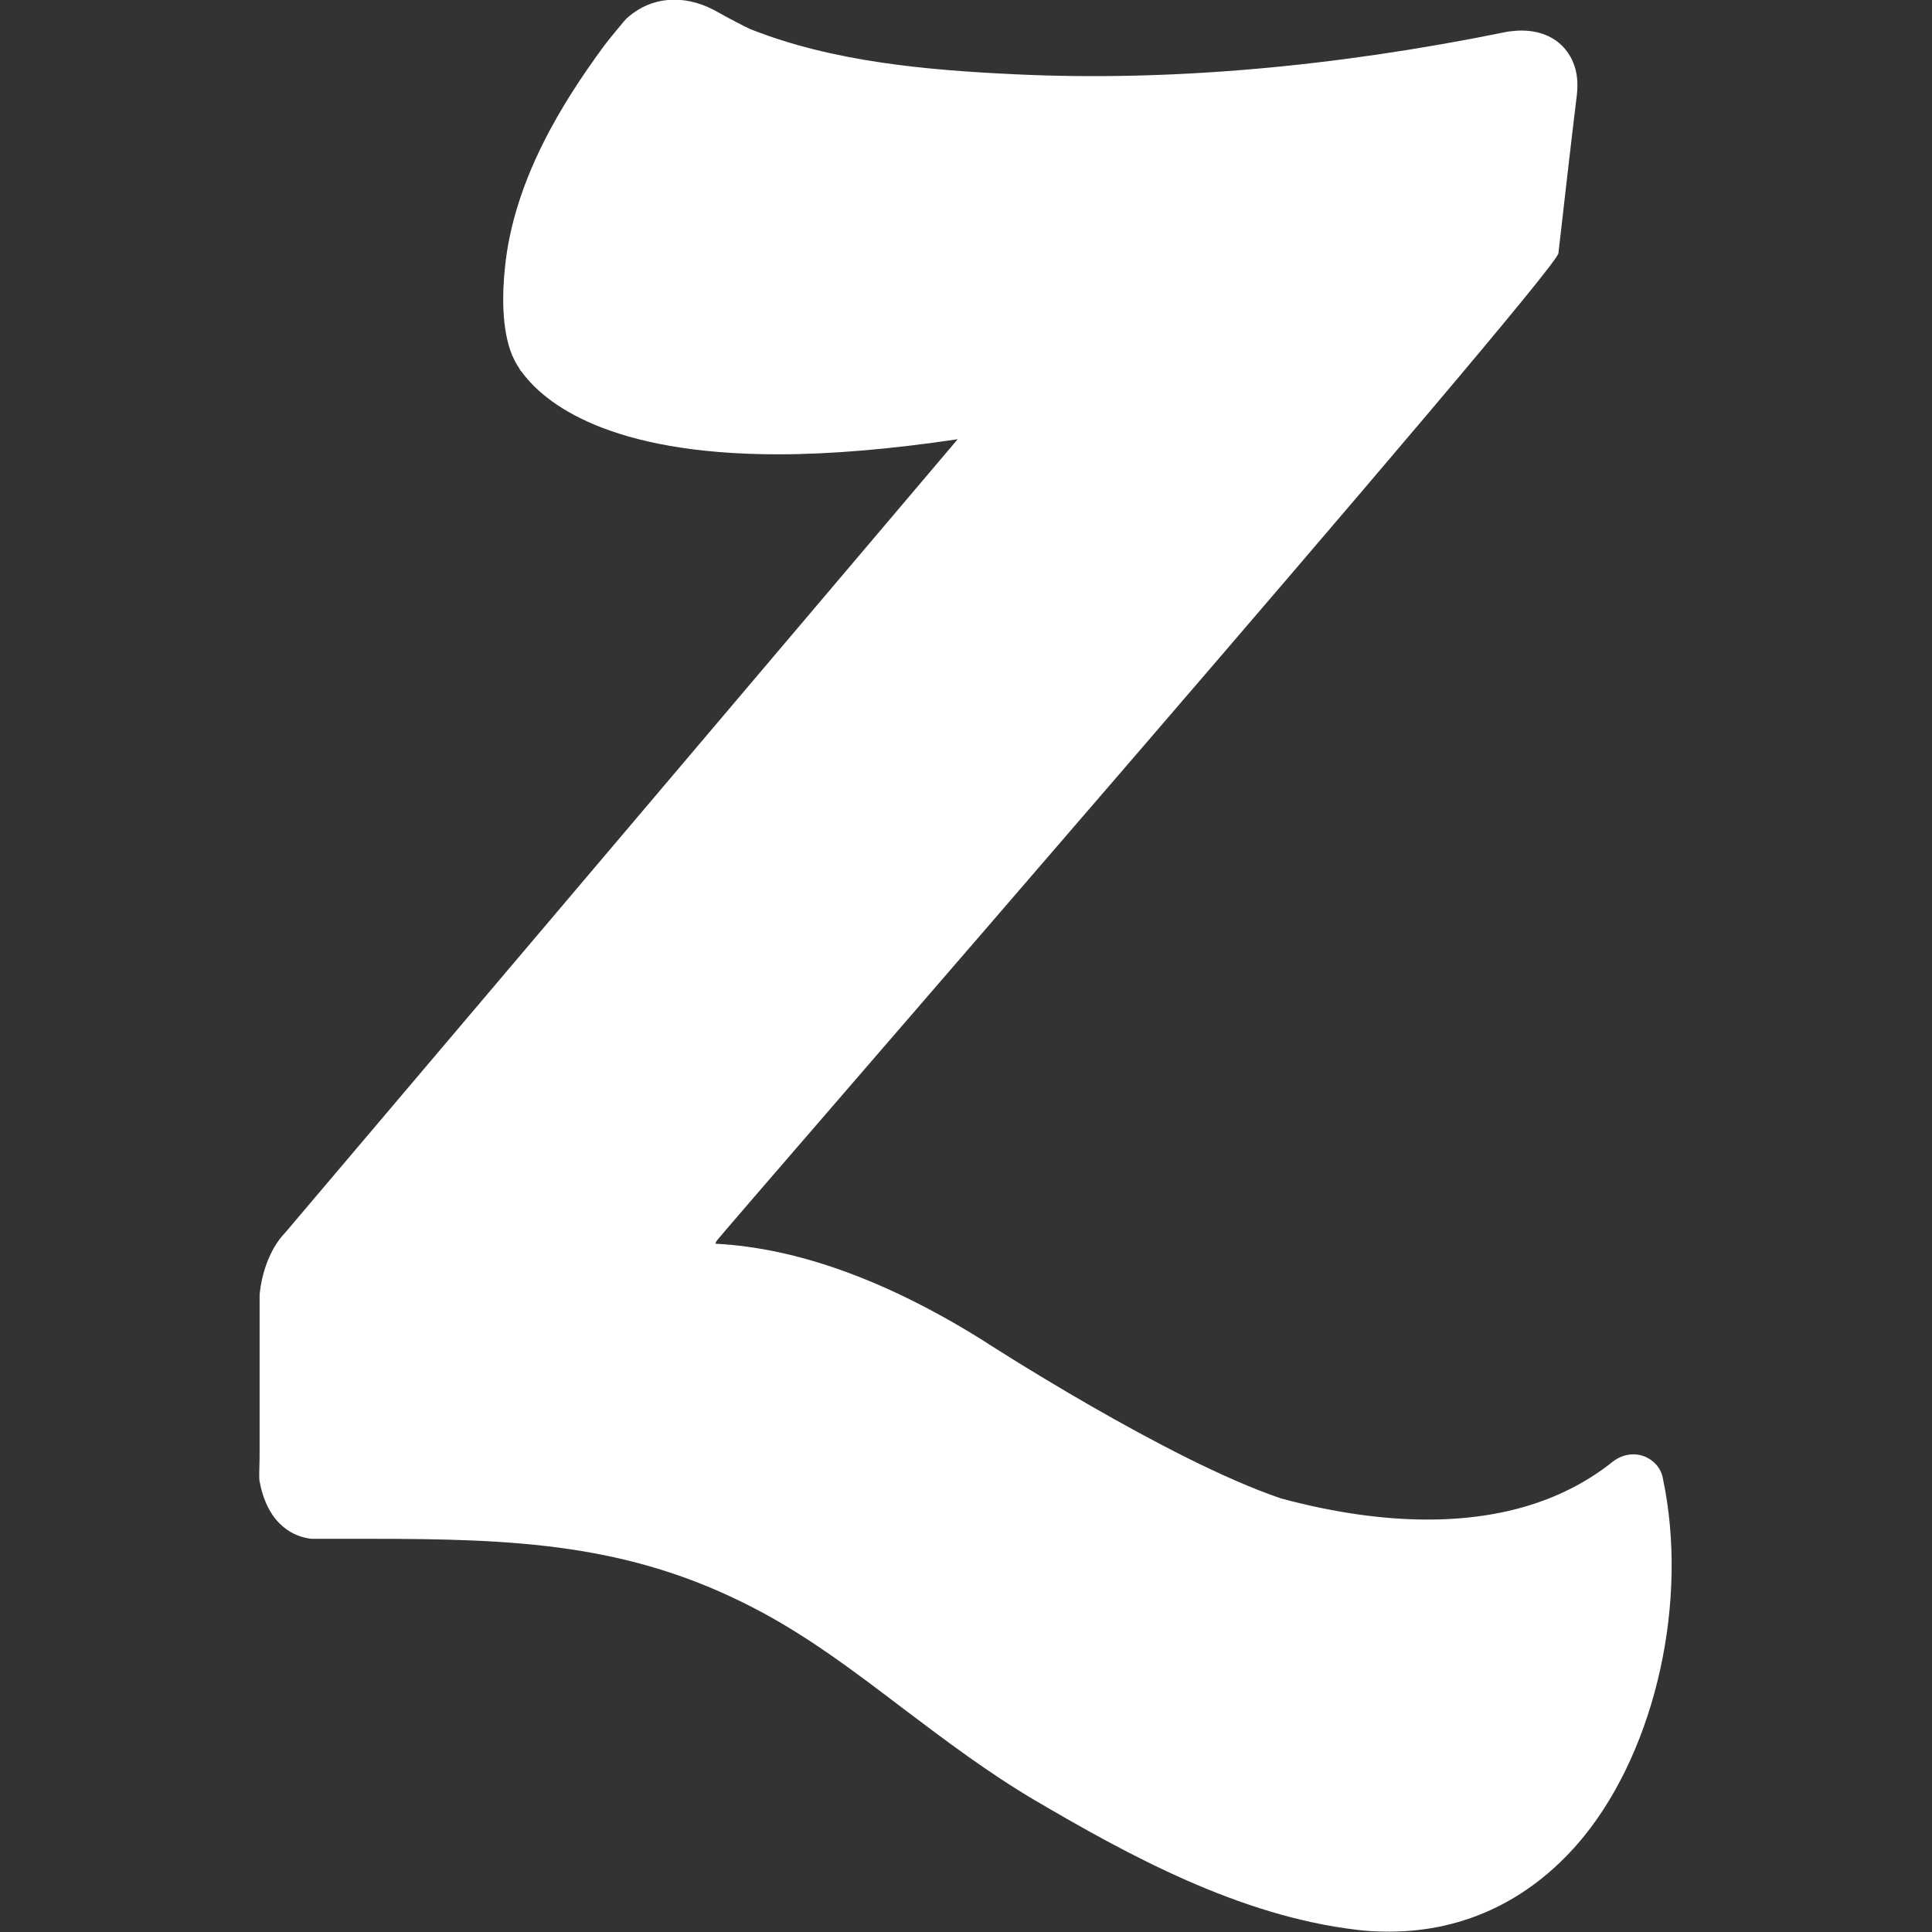
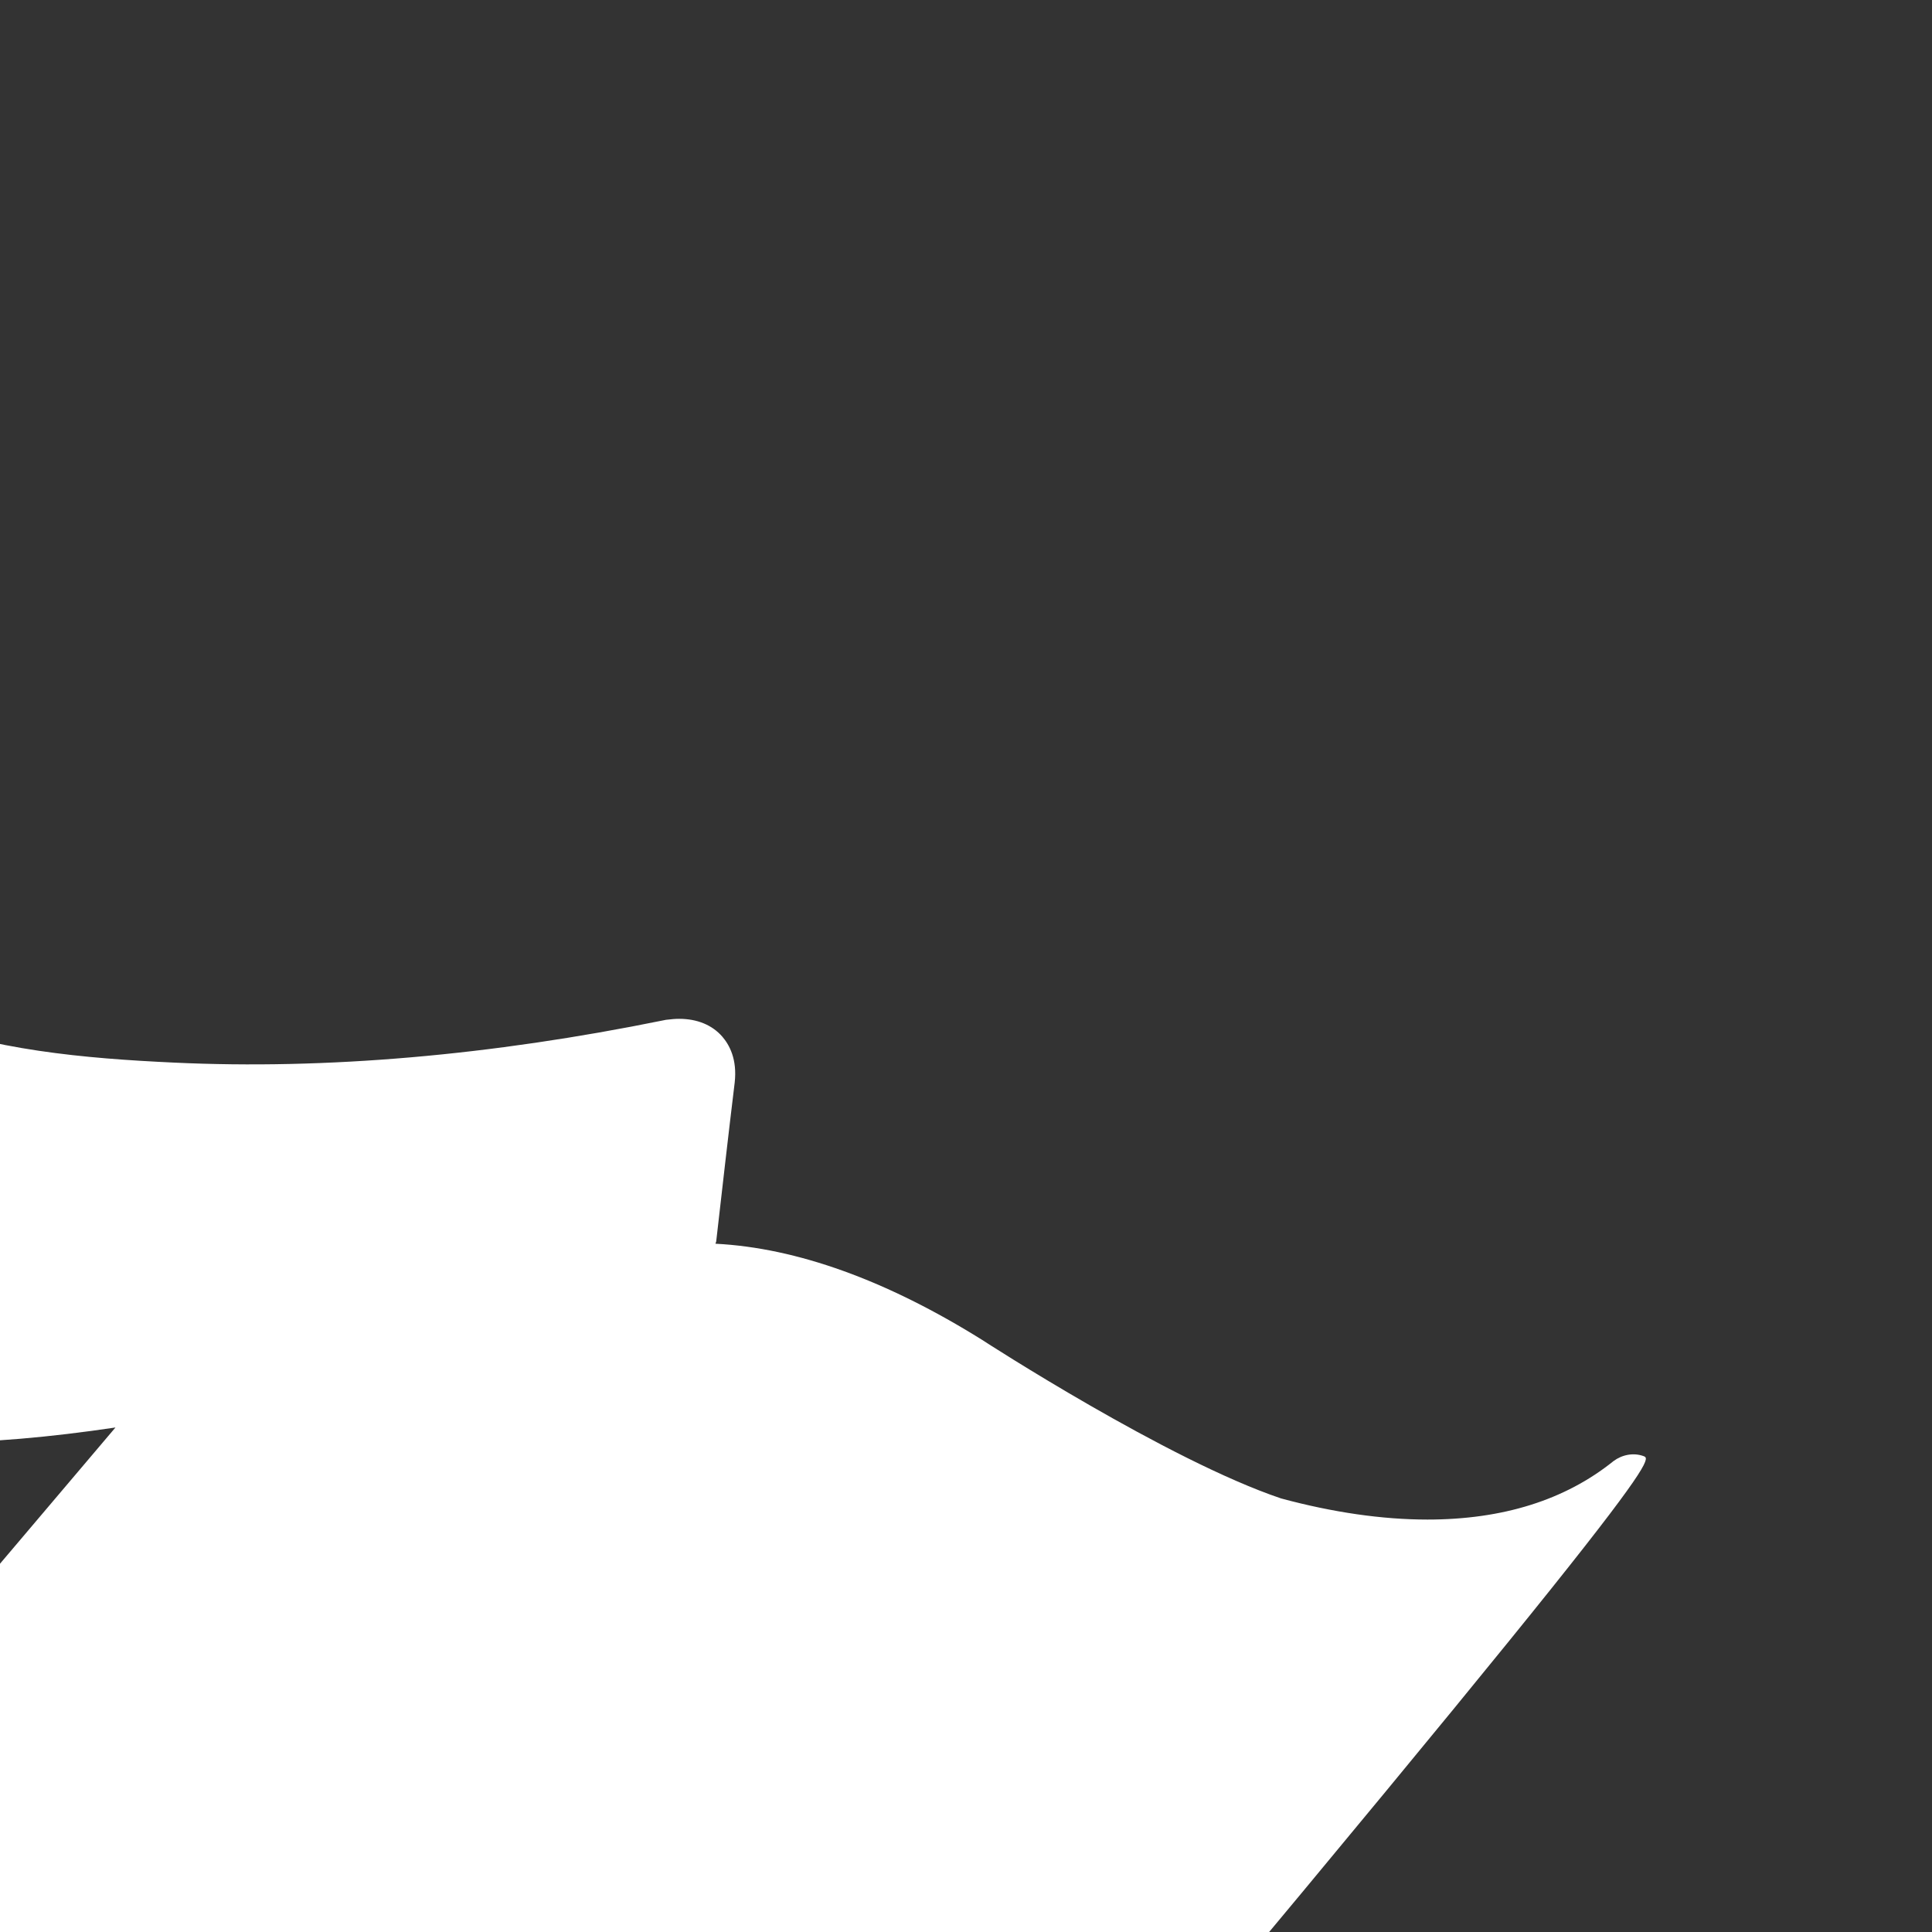
<svg xmlns="http://www.w3.org/2000/svg" version="1.1" id="Layer_1" x="0px" y="0px" viewBox="0 0 512 512" style="enable-background:new 0 0 512 512;" xml:space="preserve">
  <rect x="0" y="0" width="512" height="512" fill="#333333" stroke="none" />
  <style type="text/css">
	.st0{fill:#FFFFFF;}
</style>
-   <path class="st0" d="M435.6,385.9c-2.7-1-5.7-0.4-8,1.3c-12.8,10.3-29.3,15.5-49.3,15.5c-12,0-25.1-1.9-38.8-5.6  c-30-10.1-78.6-41.6-79.2-42c-25.3-15.8-49.1-24.4-70.7-25.5c0.1-0.2,0.1-0.4,0.2-0.6c0.5-1.2,222.6-256.4,223.2-261.9  c1.6-14,3.2-28.1,4.9-42.1c0.7-6.2-1.4-10-3.3-12.2c-2.7-3.1-6.7-4.7-11.4-4.7c-1.1,0-2.1,0.1-2.9,0.2c-0.4,0-0.8,0.1-1.3,0.2  c-45.7,9.3-89.4,13.1-129.7,11.2c-23.7-1.1-48.6-3.3-70.5-12c-0.9-0.4-5.1-2.5-9.5-5c-0.1,0-0.1-0.1-0.2-0.1  c-8.1-4.2-16.5-3.4-22.6,1.9c-0.4,0.3-0.7,0.7-1.1,1.1c-0.7,0.8-1.3,1.6-2,2.4c-1.2,1.5-2.5,3-3.8,4.8c-10,13.7-23.5,34.6-25.8,58.3  c-0.7,6.7-0.9,16.1,1.9,23c0,0.1,0.1,0.2,0.1,0.2c0.2,0.4,0.7,1.7,1.8,3.3c0,0.1,0.1,0.1,0.1,0.2c0.1,0.2,0.3,0.5,0.6,0.8  c6,8.2,22.9,21.8,67.9,21.8c14.1,0,30.1-1.4,47.6-4c-59.5,70.2-119,140.4-178.5,210.6c-0.1,0.1-0.3,0.3-0.4,0.4  c-5.1,6-6,14.2-6.1,15.8c0,0.2,0,0.5,0,0.7v40.5c0,0.5,0,3.2-0.1,6.2l0,0.4c0,0.5,0,1.1,0.1,1.6c2.3,12.3,9.9,14.6,13,15.1  c0.4,0.1,0.8,0.1,1.1,0.1h15.2c38.7,0,68.6,1.3,101.2,18.1c14.1,7.2,26.8,16.8,40.2,27c11,8.3,22.4,16.9,34.6,24.1  c25,14.7,54.3,30.7,85.3,34.4c3,0.4,5.9,0.5,8.8,0.5c0,0,0,0,0,0c20.3,0,38.2-8.8,51.6-25.3c19.1-23.6,27.7-62.5,20.9-94.7  C440.3,389.2,438.3,386.9,435.6,385.9z" />
+   <path class="st0" d="M435.6,385.9c-2.7-1-5.7-0.4-8,1.3c-12.8,10.3-29.3,15.5-49.3,15.5c-12,0-25.1-1.9-38.8-5.6  c-30-10.1-78.6-41.6-79.2-42c-25.3-15.8-49.1-24.4-70.7-25.5c0.1-0.2,0.1-0.4,0.2-0.6c1.6-14,3.2-28.1,4.9-42.1c0.7-6.2-1.4-10-3.3-12.2c-2.7-3.1-6.7-4.7-11.4-4.7c-1.1,0-2.1,0.1-2.9,0.2c-0.4,0-0.8,0.1-1.3,0.2  c-45.7,9.3-89.4,13.1-129.7,11.2c-23.7-1.1-48.6-3.3-70.5-12c-0.9-0.4-5.1-2.5-9.5-5c-0.1,0-0.1-0.1-0.2-0.1  c-8.1-4.2-16.5-3.4-22.6,1.9c-0.4,0.3-0.7,0.7-1.1,1.1c-0.7,0.8-1.3,1.6-2,2.4c-1.2,1.5-2.5,3-3.8,4.8c-10,13.7-23.5,34.6-25.8,58.3  c-0.7,6.7-0.9,16.1,1.9,23c0,0.1,0.1,0.2,0.1,0.2c0.2,0.4,0.7,1.7,1.8,3.3c0,0.1,0.1,0.1,0.1,0.2c0.1,0.2,0.3,0.5,0.6,0.8  c6,8.2,22.9,21.8,67.9,21.8c14.1,0,30.1-1.4,47.6-4c-59.5,70.2-119,140.4-178.5,210.6c-0.1,0.1-0.3,0.3-0.4,0.4  c-5.1,6-6,14.2-6.1,15.8c0,0.2,0,0.5,0,0.7v40.5c0,0.5,0,3.2-0.1,6.2l0,0.4c0,0.5,0,1.1,0.1,1.6c2.3,12.3,9.9,14.6,13,15.1  c0.4,0.1,0.8,0.1,1.1,0.1h15.2c38.7,0,68.6,1.3,101.2,18.1c14.1,7.2,26.8,16.8,40.2,27c11,8.3,22.4,16.9,34.6,24.1  c25,14.7,54.3,30.7,85.3,34.4c3,0.4,5.9,0.5,8.8,0.5c0,0,0,0,0,0c20.3,0,38.2-8.8,51.6-25.3c19.1-23.6,27.7-62.5,20.9-94.7  C440.3,389.2,438.3,386.9,435.6,385.9z" />
</svg>